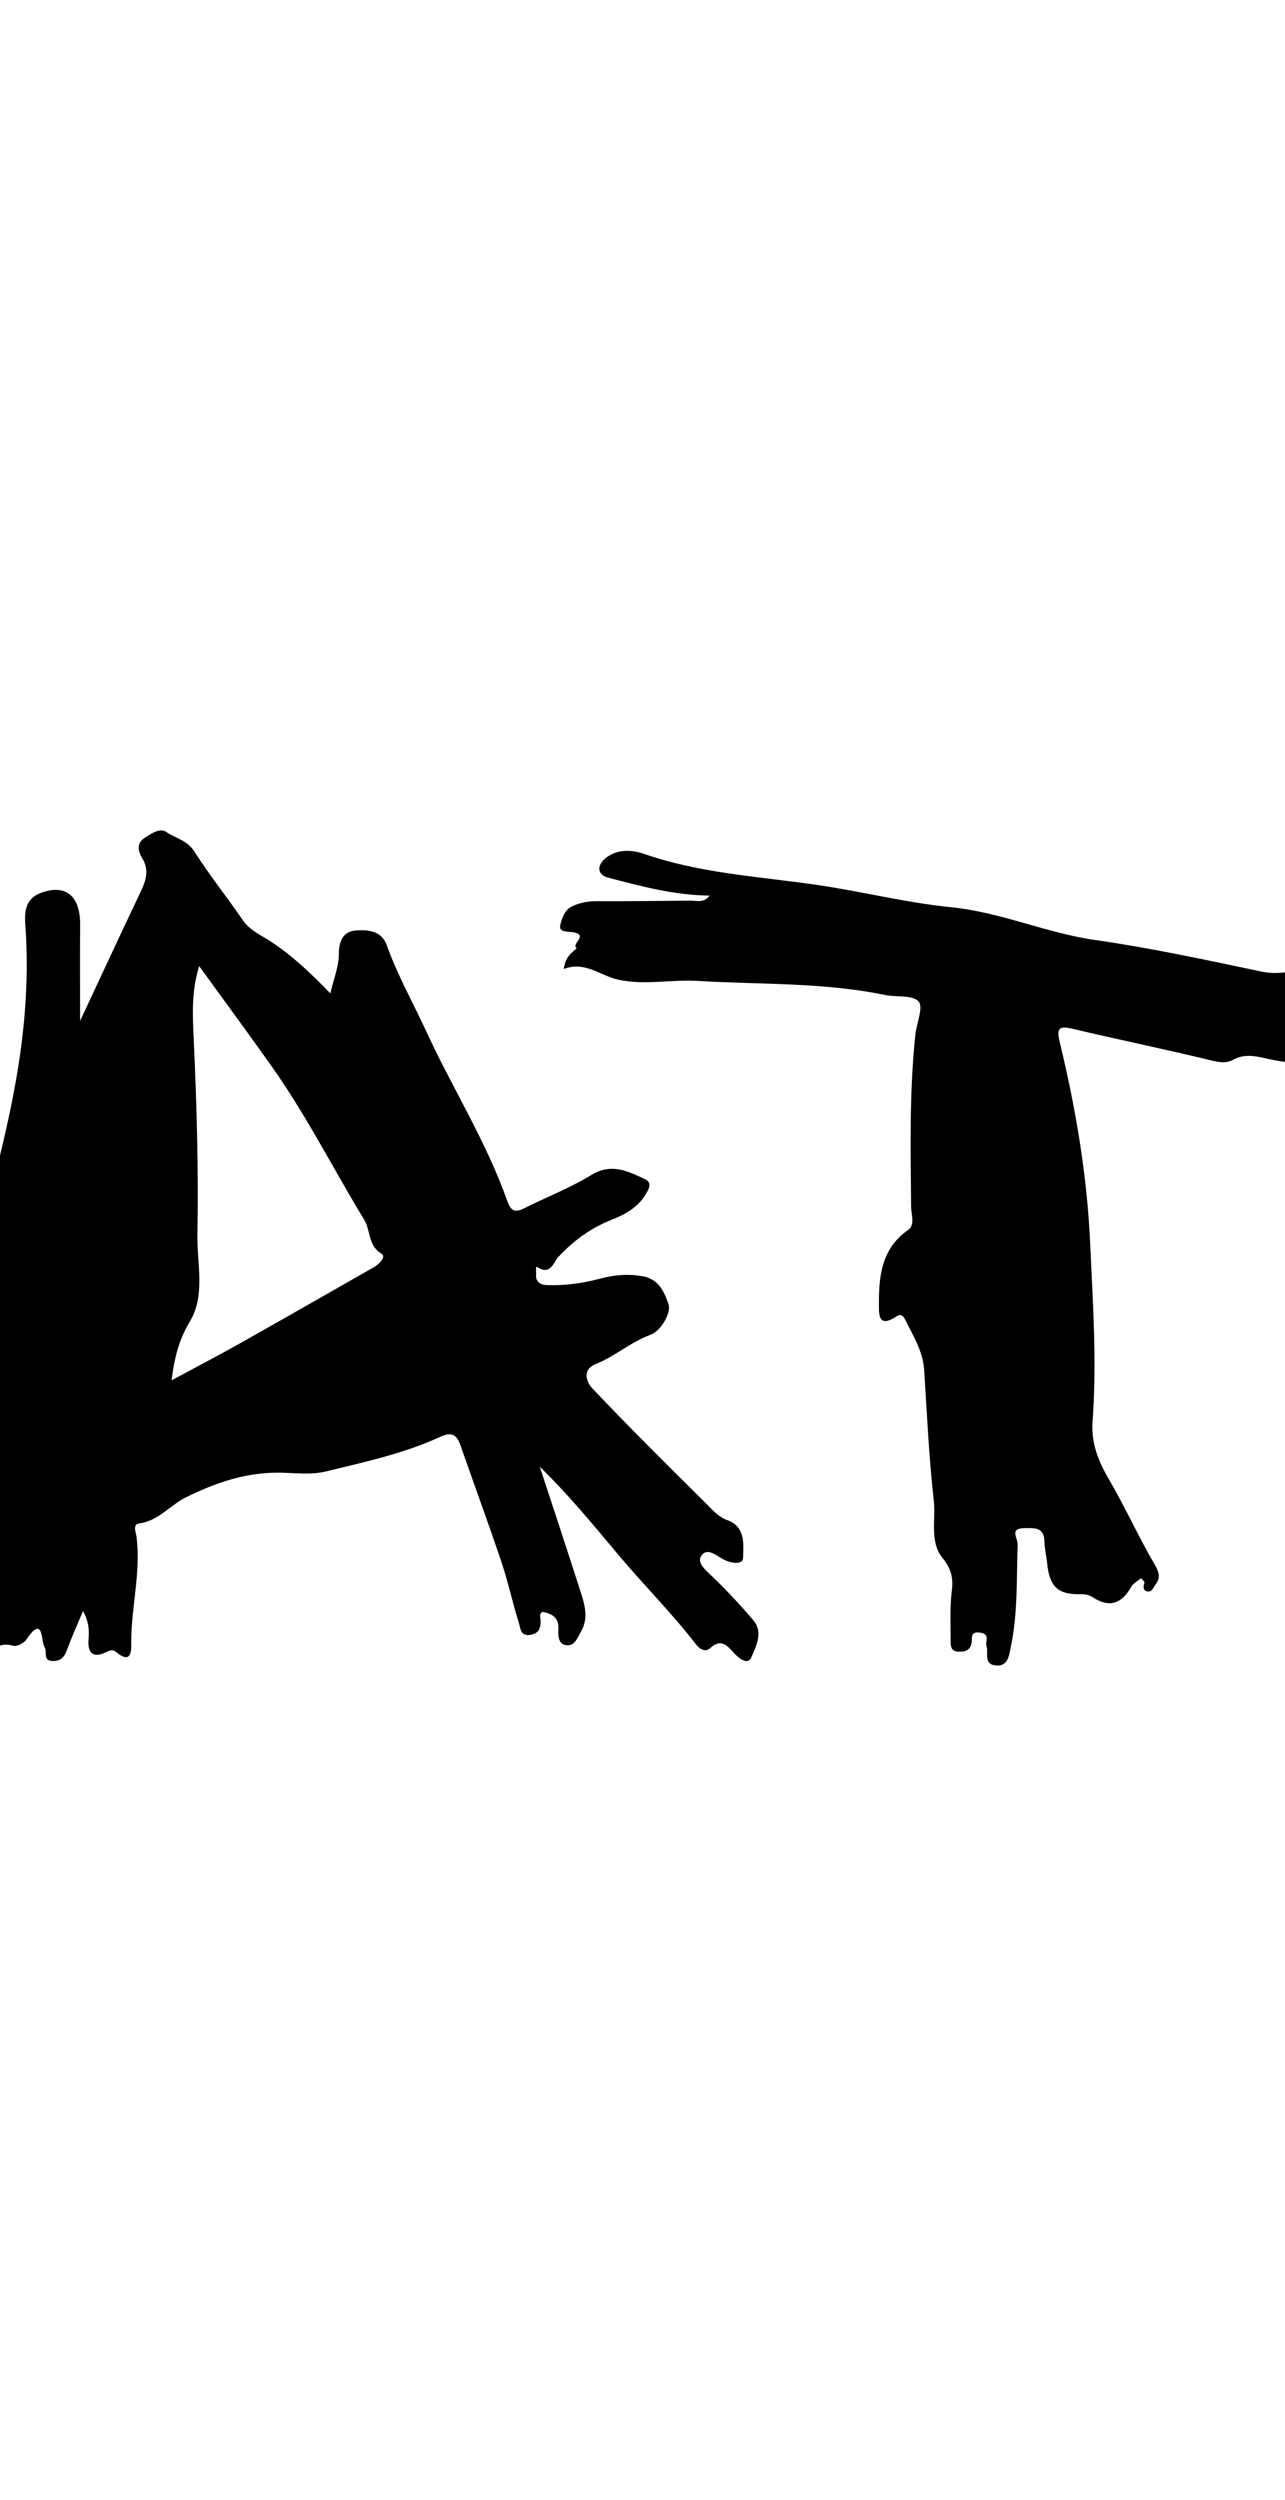
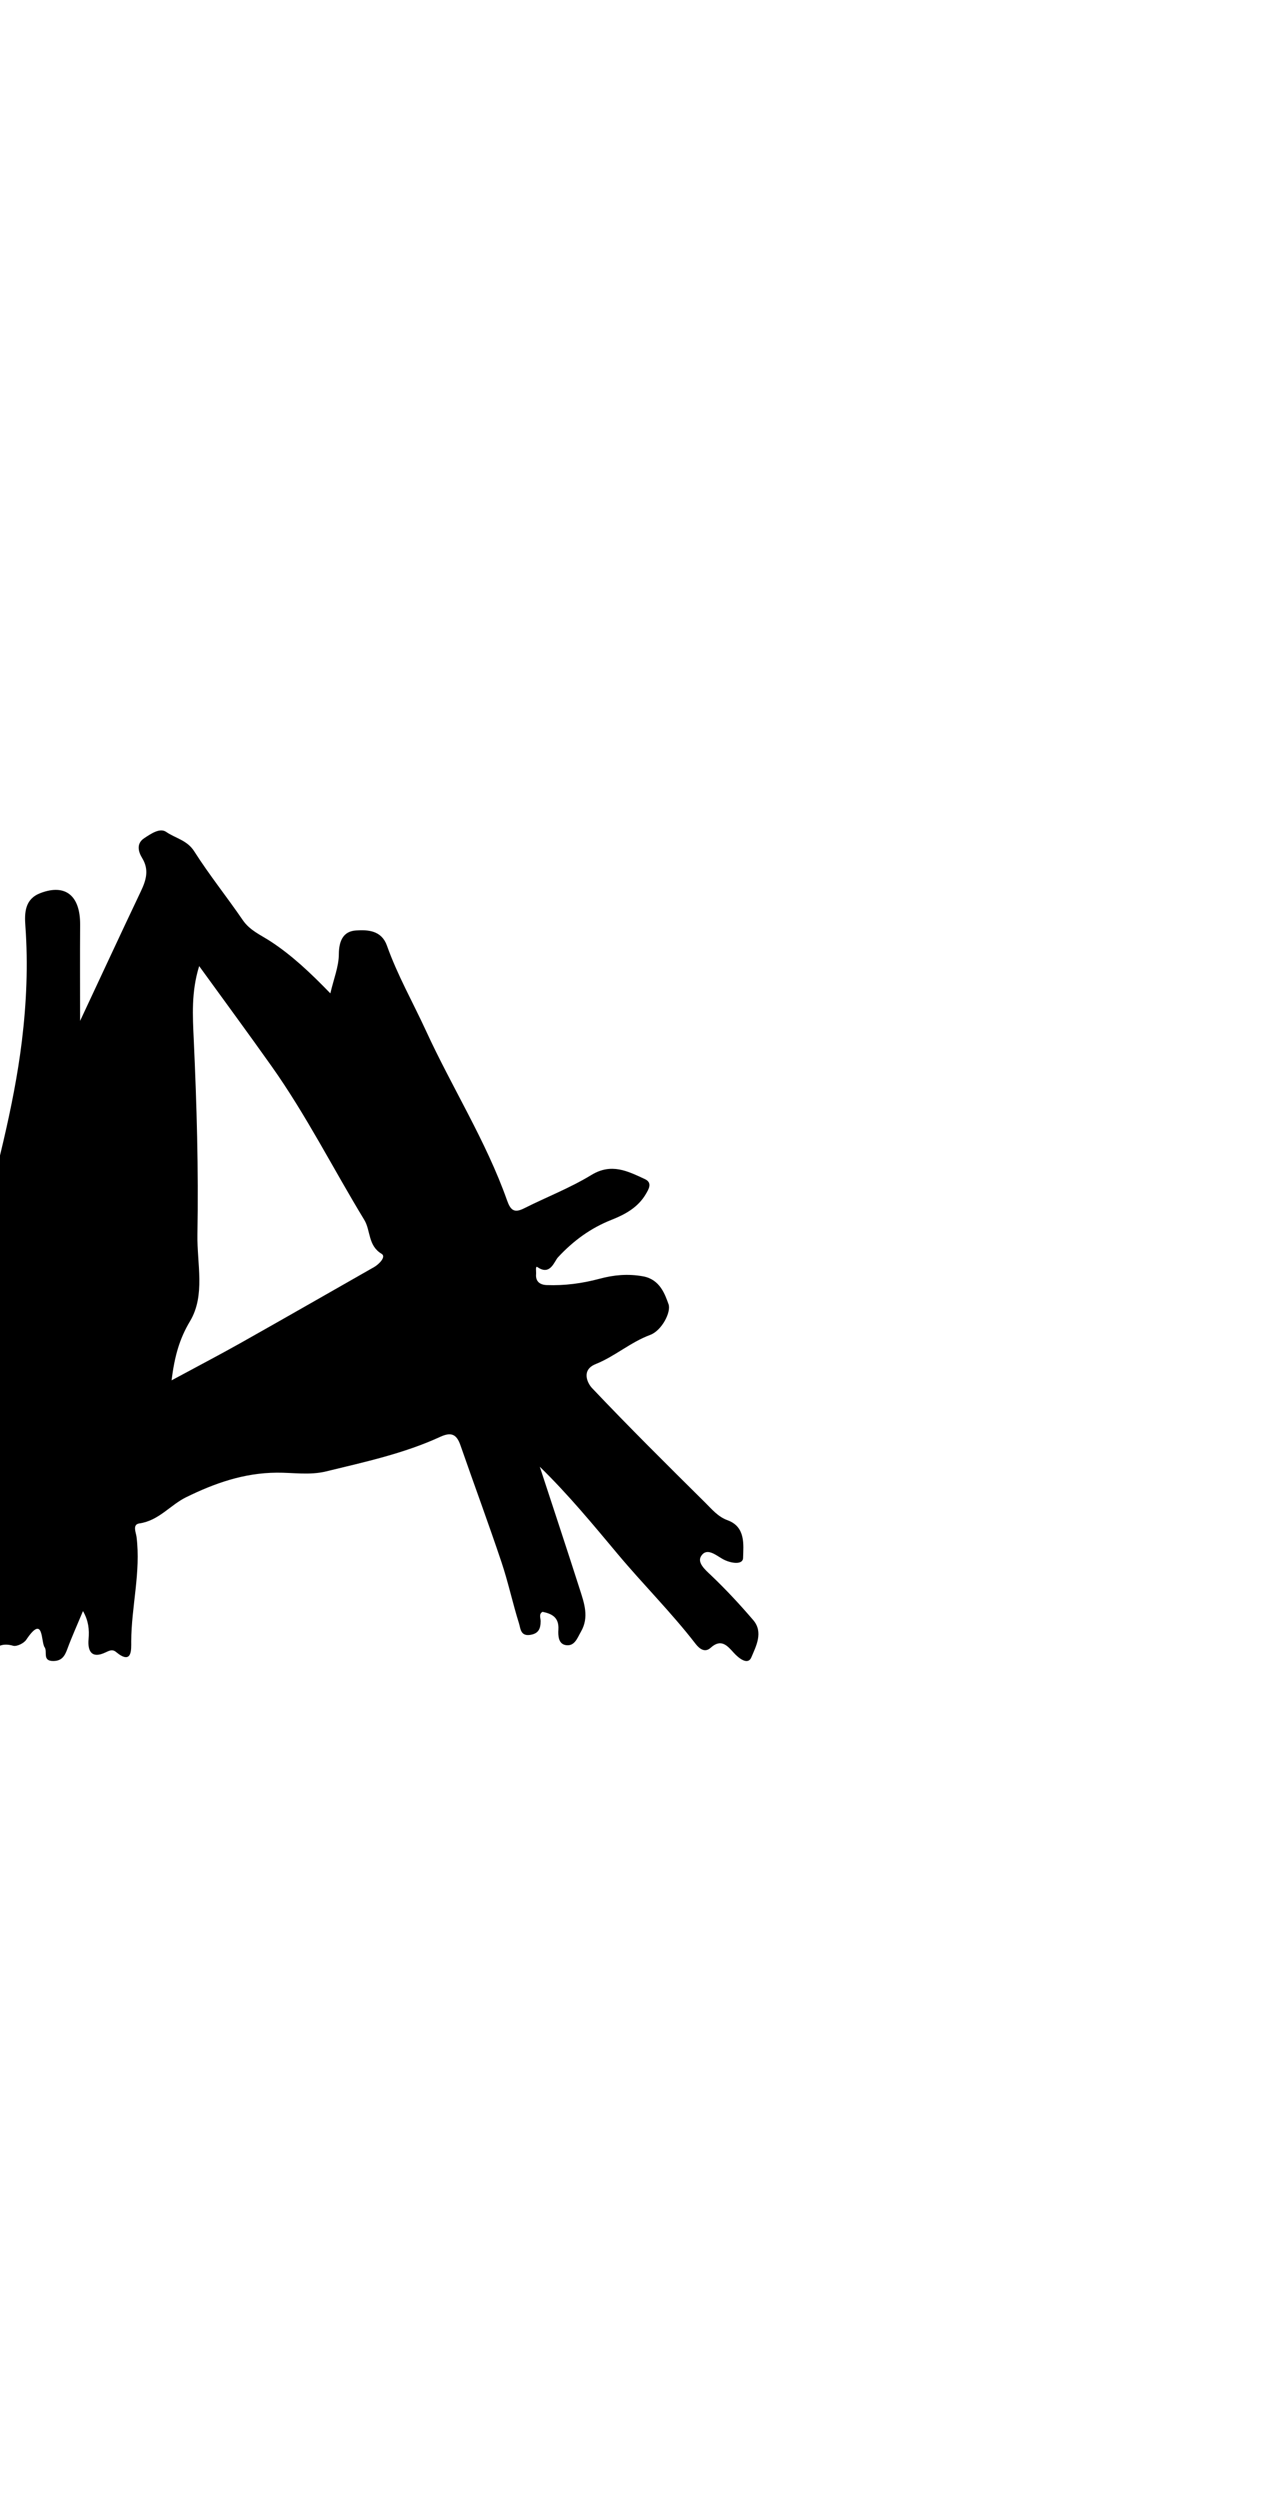
<svg xmlns="http://www.w3.org/2000/svg" id="Layer_1" data-name="Layer 1" version="1.1" viewBox="0 0 288 560">
  <defs>
    <style>
      .cls-1 {
        fill: #000;
        stroke-width: 0px;
      }
    </style>
  </defs>
-   <path class="cls-1" d="M-9,381c-.75-2.29-1.5-4.58-2.25-6.85-.53.11-1.02.07-1.12.24-1.12,2.09-2.32,4.76-5.1,3.45-2.62-1.23-1.16-3.95-.6-6,2.62-9.67,8.26-17.95,12.66-26.79.66-1.33,1.83-2.47.86-4.04-1.02-1.65-2.72-.42-4.08-.81-1.76-.5-4.33,2.38-5.27-.31-.83-2.38.65-4.97,2.79-6.76.6-.5,1.08-1.14,1.68-1.8-1.74-1.67-3.79-1.76-5.69-1.99-3.15-.38-6.92,2.08-9.17-2.41-.36-.72-2.43-.31-3.78-.22-1.65.11-4.59,1.26-4.88-.63-.4-2.58,3.01-1.51,4.53-2.52.83-.55,2.01-.57,3.33-.91-2-1.42-4.26.3-5.83-1.33,4.66-3.14,9.92-2.65,14.99-2.24,3.85.31,5.38-.58,5.53-4.68.45-12.41,2.62-24.64,5.63-36.65,3.7-14.75,7.82-29.41,9.67-44.54,1.04-8.53,1.41-17.13.79-25.75-.22-3-.15-6.08,3.39-7.42,5.61-2.13,8.93.59,8.88,7.14-.05,7.01-.01,14.02-.01,21.5,4.7-10.03,9.1-19.53,13.6-28.99,1.2-2.52,1.93-4.86.3-7.51-.87-1.43-1.33-3.23.46-4.42,1.48-.98,3.51-2.4,4.93-1.42,2.07,1.43,4.7,1.85,6.29,4.35,3.37,5.3,7.33,10.22,10.88,15.41,1.59,2.32,3.98,3.3,6.18,4.73,4.81,3.13,8.99,7.08,13.45,11.68.76-3.28,1.89-6.01,1.9-8.75.02-3.03,1-5.16,3.84-5.34,2.65-.18,5.73-.03,6.94,3.39,2.35,6.61,5.82,12.71,8.74,19.05,5.86,12.77,13.47,24.71,18.18,38.01.79,2.24,1.62,2.9,3.82,1.79,5.02-2.52,10.31-4.56,15.08-7.47,4.5-2.74,8.14-.86,11.97.91,1.8.83.86,2.29.25,3.34-1.73,2.98-4.6,4.57-7.69,5.79-4.69,1.85-8.57,4.69-12.02,8.41-.83.89-1.71,4.19-4.6,2.18-.51-.35-.25,1.01-.3,1.55-.15,1.68.85,2.42,2.38,2.48,4.01.15,7.94-.37,11.83-1.41,3.2-.86,6.35-1.17,9.8-.54,3.79.7,4.89,4.09,5.67,6.22.64,1.76-1.5,5.92-4.1,6.89-4.44,1.65-7.92,4.81-12.23,6.54-3.28,1.31-1.85,4.27-.82,5.36,8.27,8.73,16.82,17.2,25.37,25.67,1.5,1.48,2.85,3.16,5.02,3.95,4.06,1.48,3.56,5.47,3.47,8.45-.05,1.64-2.84,1.2-4.56.24-1.51-.84-3.53-2.65-4.81-.72-1,1.5.82,3.07,2.23,4.4,3.31,3.15,6.44,6.52,9.42,10,2.33,2.73.6,5.89-.43,8.35-.76,1.79-2.76.27-3.96-1.06-1.4-1.54-2.8-3.24-5.16-1.09-1.26,1.14-2.46.29-3.36-.87-5.43-7.03-11.74-13.29-17.43-20.09-5.57-6.65-11.12-13.39-17.5-19.6,2.99,9.14,6.03,18.28,8.96,27.44.99,3.1,2.14,6.26.27,9.5-.8,1.39-1.39,3.25-3.27,3.04-1.84-.21-1.87-2.19-1.79-3.53.15-2.62-1.33-3.5-3.55-3.95-.88.47-.43,1.38-.43,2.08,0,1.72-.48,2.84-2.43,3.1-2.1.28-2.09-1.53-2.41-2.55-1.43-4.55-2.42-9.25-3.94-13.77-2.94-8.77-6.16-17.45-9.2-26.19-.84-2.41-2.02-3.01-4.49-1.88-8.17,3.76-16.93,5.64-25.62,7.76-3.68.9-7.43.25-11.04.28-7.44.05-13.99,2.4-20.32,5.5-3.55,1.74-6.13,5.25-10.48,5.87-1.63.23-.76,2.04-.64,3,.99,7.9-1.16,15.62-1.19,23.46,0,1.71.26,5.38-3.44,2.31-.8-.66-1.57-.23-2.31.12-3.2,1.52-4.03-.37-3.81-2.94.19-2.21-.01-4.14-1.25-6.32-1.29,3.1-2.51,5.78-3.52,8.53-.57,1.55-1.23,2.63-3.1,2.66-2.57.04-1.29-2.13-1.98-3.08-.86-1.19-.15-7.58-4.12-1.68-.53.79-2.13,1.57-2.94,1.34-4.08-1.17-5.08,2.01-6.28,4.43-1.37,2.77-2.84,5.44-4.69,7.91h-1ZM38.44,309.2c5.48-2.96,10.43-5.54,15.3-8.27,10.05-5.65,20.05-11.39,30.07-17.09,1.21-.69,2.77-2.35,1.73-2.98-3.11-1.86-2.44-5.23-3.9-7.62-6.98-11.47-13.03-23.51-20.82-34.48-5.32-7.5-10.78-14.91-16.18-22.36-1.79,5.77-1.46,11.12-1.21,16.56.66,14.5,1.08,29.02.82,43.55-.12,6.56,1.82,13.61-1.66,19.43-2.4,4.01-3.47,7.93-4.14,13.27Z" />
-   <path class="cls-1" d="M312.42,226.77c.77,1.04.3,2.73,2.7,2.4,3.05-.42,4.75,2.18,4.35,4.62-.38,2.35-1.54,5.5-5.06,5.15-10.27-1.02-20.68.51-30.88-1.9-2.3-.54-4.78-.99-7.23.37-1.77.98-3.77.38-5.79-.11-10.05-2.42-20.17-4.5-30.22-6.88-3.04-.72-3.49.05-2.8,2.91,3.61,14.9,6.16,29.96,6.85,45.32.6,13.24,1.52,26.49.53,39.72-.37,4.95,1.41,9.14,3.62,12.91,3.67,6.27,6.64,12.9,10.3,19.16.67,1.14,1.49,2.72.37,4.22-.48.64-.93,1.74-1.49,1.81-1.29.15-1.63-.71-1.16-1.95.08-.21-.51-.67-.78-1.01-.74.63-1.72,1.12-2.17,1.91-2.21,3.87-4.96,4.74-8.59,2.4-.92-.59-1.77-.75-2.79-.73-5.07.11-6.96-1.66-7.49-6.92-.16-1.64-.57-3.27-.61-4.92-.08-3.16-2.13-2.97-4.37-2.96-3.63.03-1.57,2.16-1.63,3.73-.27,7.67.06,15.39-1.55,22.94-.35,1.64-.51,4.42-3.4,4.09-2.77-.32-1.52-2.82-2.04-4.38-.33-1,.93-2.6-1.37-2.96-2.41-.38-1.74,1.27-1.98,2.39-.36,1.7-1.61,1.93-3.03,1.86-1.68-.09-1.65-1.39-1.65-2.53.02-3.66-.2-7.35.25-10.95.37-2.96-.06-5.03-2.07-7.5-2.94-3.61-1.47-8.55-1.96-12.87-1.08-9.69-1.53-19.46-2.15-29.2-.27-4.24-2.47-7.7-4.27-11.33-.39-.79-.94-1.37-1.91-.73-4.32,2.86-3.95-.74-3.96-3.08-.01-6.24.72-12.2,6.52-16.25,1.66-1.16.7-3.49.69-5.23-.11-12.86-.41-25.72.96-38.54.27-2.57,1.84-6.16.72-7.42-1.35-1.52-4.96-.93-7.54-1.46-13.86-2.87-27.95-2.3-41.96-3.15-5.92-.36-11.78,1-17.71-.25-4.11-.87-7.49-4.26-12.32-2.42.36-2.72,1.74-3.6,2.91-4.63-1.4-.95,2.7-2.89-.68-3.58-1.14-.23-3.41.08-3.02-1.58.34-1.45.92-3.45,2.71-4.27,1.67-.78,3.42-1.13,5.3-1.13,6.99.02,13.98-.04,20.97-.12,1.54-.02,3.28.6,4.49-1.13-7.87-.08-15.32-2.08-22.74-4.02-2.53-.66-2.51-2.81-.55-4.38,2.6-2.09,5.92-1.88,8.62-.94,12.35,4.29,25.25,5.03,38.02,6.84,10.28,1.45,20.56,4.08,30.75,5.1,11.22,1.12,21.28,5.76,32.22,7.33,12.58,1.8,25.04,4.49,37.48,7.11,5.98,1.26,11.45-1.99,17.31-1.22,4.01.53,8.61-2.04,11.43,3.77.83,1.7,5.55,1.72,8.54,2.1,1.88.24,3.85.16,3.89,2.5.05,2.81-2.72,2.28-3.95,1.97-2.58-.65-5.02.81-7.64-.05Z" />
+   <path class="cls-1" d="M-9,381c-.75-2.29-1.5-4.58-2.25-6.85-.53.11-1.02.07-1.12.24-1.12,2.09-2.32,4.76-5.1,3.45-2.62-1.23-1.16-3.95-.6-6,2.62-9.67,8.26-17.95,12.66-26.79.66-1.33,1.83-2.47.86-4.04-1.02-1.65-2.72-.42-4.08-.81-1.76-.5-4.33,2.38-5.27-.31-.83-2.38.65-4.97,2.79-6.76.6-.5,1.08-1.14,1.68-1.8-1.74-1.67-3.79-1.76-5.69-1.99-3.15-.38-6.92,2.08-9.17-2.41-.36-.72-2.43-.31-3.78-.22-1.65.11-4.59,1.26-4.88-.63-.4-2.58,3.01-1.51,4.53-2.52.83-.55,2.01-.57,3.33-.91-2-1.42-4.26.3-5.83-1.33,4.66-3.14,9.92-2.65,14.99-2.24,3.85.31,5.38-.58,5.53-4.68.45-12.41,2.62-24.64,5.63-36.65,3.7-14.75,7.82-29.41,9.67-44.54,1.04-8.53,1.41-17.13.79-25.75-.22-3-.15-6.08,3.39-7.42,5.61-2.13,8.93.59,8.88,7.14-.05,7.01-.01,14.02-.01,21.5,4.7-10.03,9.1-19.53,13.6-28.99,1.2-2.52,1.93-4.86.3-7.51-.87-1.43-1.33-3.23.46-4.42,1.48-.98,3.51-2.4,4.93-1.42,2.07,1.43,4.7,1.85,6.29,4.35,3.37,5.3,7.33,10.22,10.88,15.41,1.59,2.32,3.98,3.3,6.18,4.73,4.81,3.13,8.99,7.08,13.45,11.68.76-3.28,1.89-6.01,1.9-8.75.02-3.03,1-5.16,3.84-5.34,2.65-.18,5.73-.03,6.94,3.39,2.35,6.61,5.82,12.71,8.74,19.05,5.86,12.77,13.47,24.71,18.18,38.01.79,2.24,1.62,2.9,3.82,1.79,5.02-2.52,10.31-4.56,15.08-7.47,4.5-2.74,8.14-.86,11.97.91,1.8.83.86,2.29.25,3.34-1.73,2.98-4.6,4.57-7.69,5.79-4.69,1.85-8.57,4.69-12.02,8.41-.83.89-1.71,4.19-4.6,2.18-.51-.35-.25,1.01-.3,1.55-.15,1.68.85,2.42,2.38,2.48,4.01.15,7.94-.37,11.83-1.41,3.2-.86,6.35-1.17,9.8-.54,3.79.7,4.89,4.09,5.67,6.22.64,1.76-1.5,5.92-4.1,6.89-4.44,1.65-7.92,4.81-12.23,6.54-3.28,1.31-1.85,4.27-.82,5.36,8.27,8.73,16.82,17.2,25.37,25.67,1.5,1.48,2.85,3.16,5.02,3.95,4.06,1.48,3.56,5.47,3.47,8.45-.05,1.64-2.84,1.2-4.56.24-1.51-.84-3.53-2.65-4.81-.72-1,1.5.82,3.07,2.23,4.4,3.31,3.15,6.44,6.52,9.42,10,2.33,2.73.6,5.89-.43,8.35-.76,1.79-2.76.27-3.96-1.06-1.4-1.54-2.8-3.24-5.16-1.09-1.26,1.14-2.46.29-3.36-.87-5.43-7.03-11.74-13.29-17.43-20.09-5.57-6.65-11.12-13.39-17.5-19.6,2.99,9.14,6.03,18.28,8.96,27.44.99,3.1,2.14,6.26.27,9.5-.8,1.39-1.39,3.25-3.27,3.04-1.84-.21-1.87-2.19-1.79-3.53.15-2.62-1.33-3.5-3.55-3.95-.88.47-.43,1.38-.43,2.08,0,1.72-.48,2.84-2.43,3.1-2.1.28-2.09-1.53-2.41-2.55-1.43-4.55-2.42-9.25-3.94-13.77-2.94-8.77-6.16-17.45-9.2-26.19-.84-2.41-2.02-3.01-4.49-1.88-8.17,3.76-16.93,5.64-25.62,7.76-3.68.9-7.43.25-11.04.28-7.44.05-13.99,2.4-20.32,5.5-3.55,1.74-6.13,5.25-10.48,5.87-1.63.23-.76,2.04-.64,3,.99,7.9-1.16,15.62-1.19,23.46,0,1.71.26,5.38-3.44,2.31-.8-.66-1.57-.23-2.31.12-3.2,1.52-4.03-.37-3.81-2.94.19-2.21-.01-4.14-1.25-6.32-1.29,3.1-2.51,5.78-3.52,8.53-.57,1.55-1.23,2.63-3.1,2.66-2.57.04-1.29-2.13-1.98-3.08-.86-1.19-.15-7.58-4.12-1.68-.53.79-2.13,1.57-2.94,1.34-4.08-1.17-5.08,2.01-6.28,4.43-1.37,2.77-2.84,5.44-4.69,7.91ZM38.44,309.2c5.48-2.96,10.43-5.54,15.3-8.27,10.05-5.65,20.05-11.39,30.07-17.09,1.21-.69,2.77-2.35,1.73-2.98-3.11-1.86-2.44-5.23-3.9-7.62-6.98-11.47-13.03-23.51-20.82-34.48-5.32-7.5-10.78-14.91-16.18-22.36-1.79,5.77-1.46,11.12-1.21,16.56.66,14.5,1.08,29.02.82,43.55-.12,6.56,1.82,13.61-1.66,19.43-2.4,4.01-3.47,7.93-4.14,13.27Z" />
</svg>